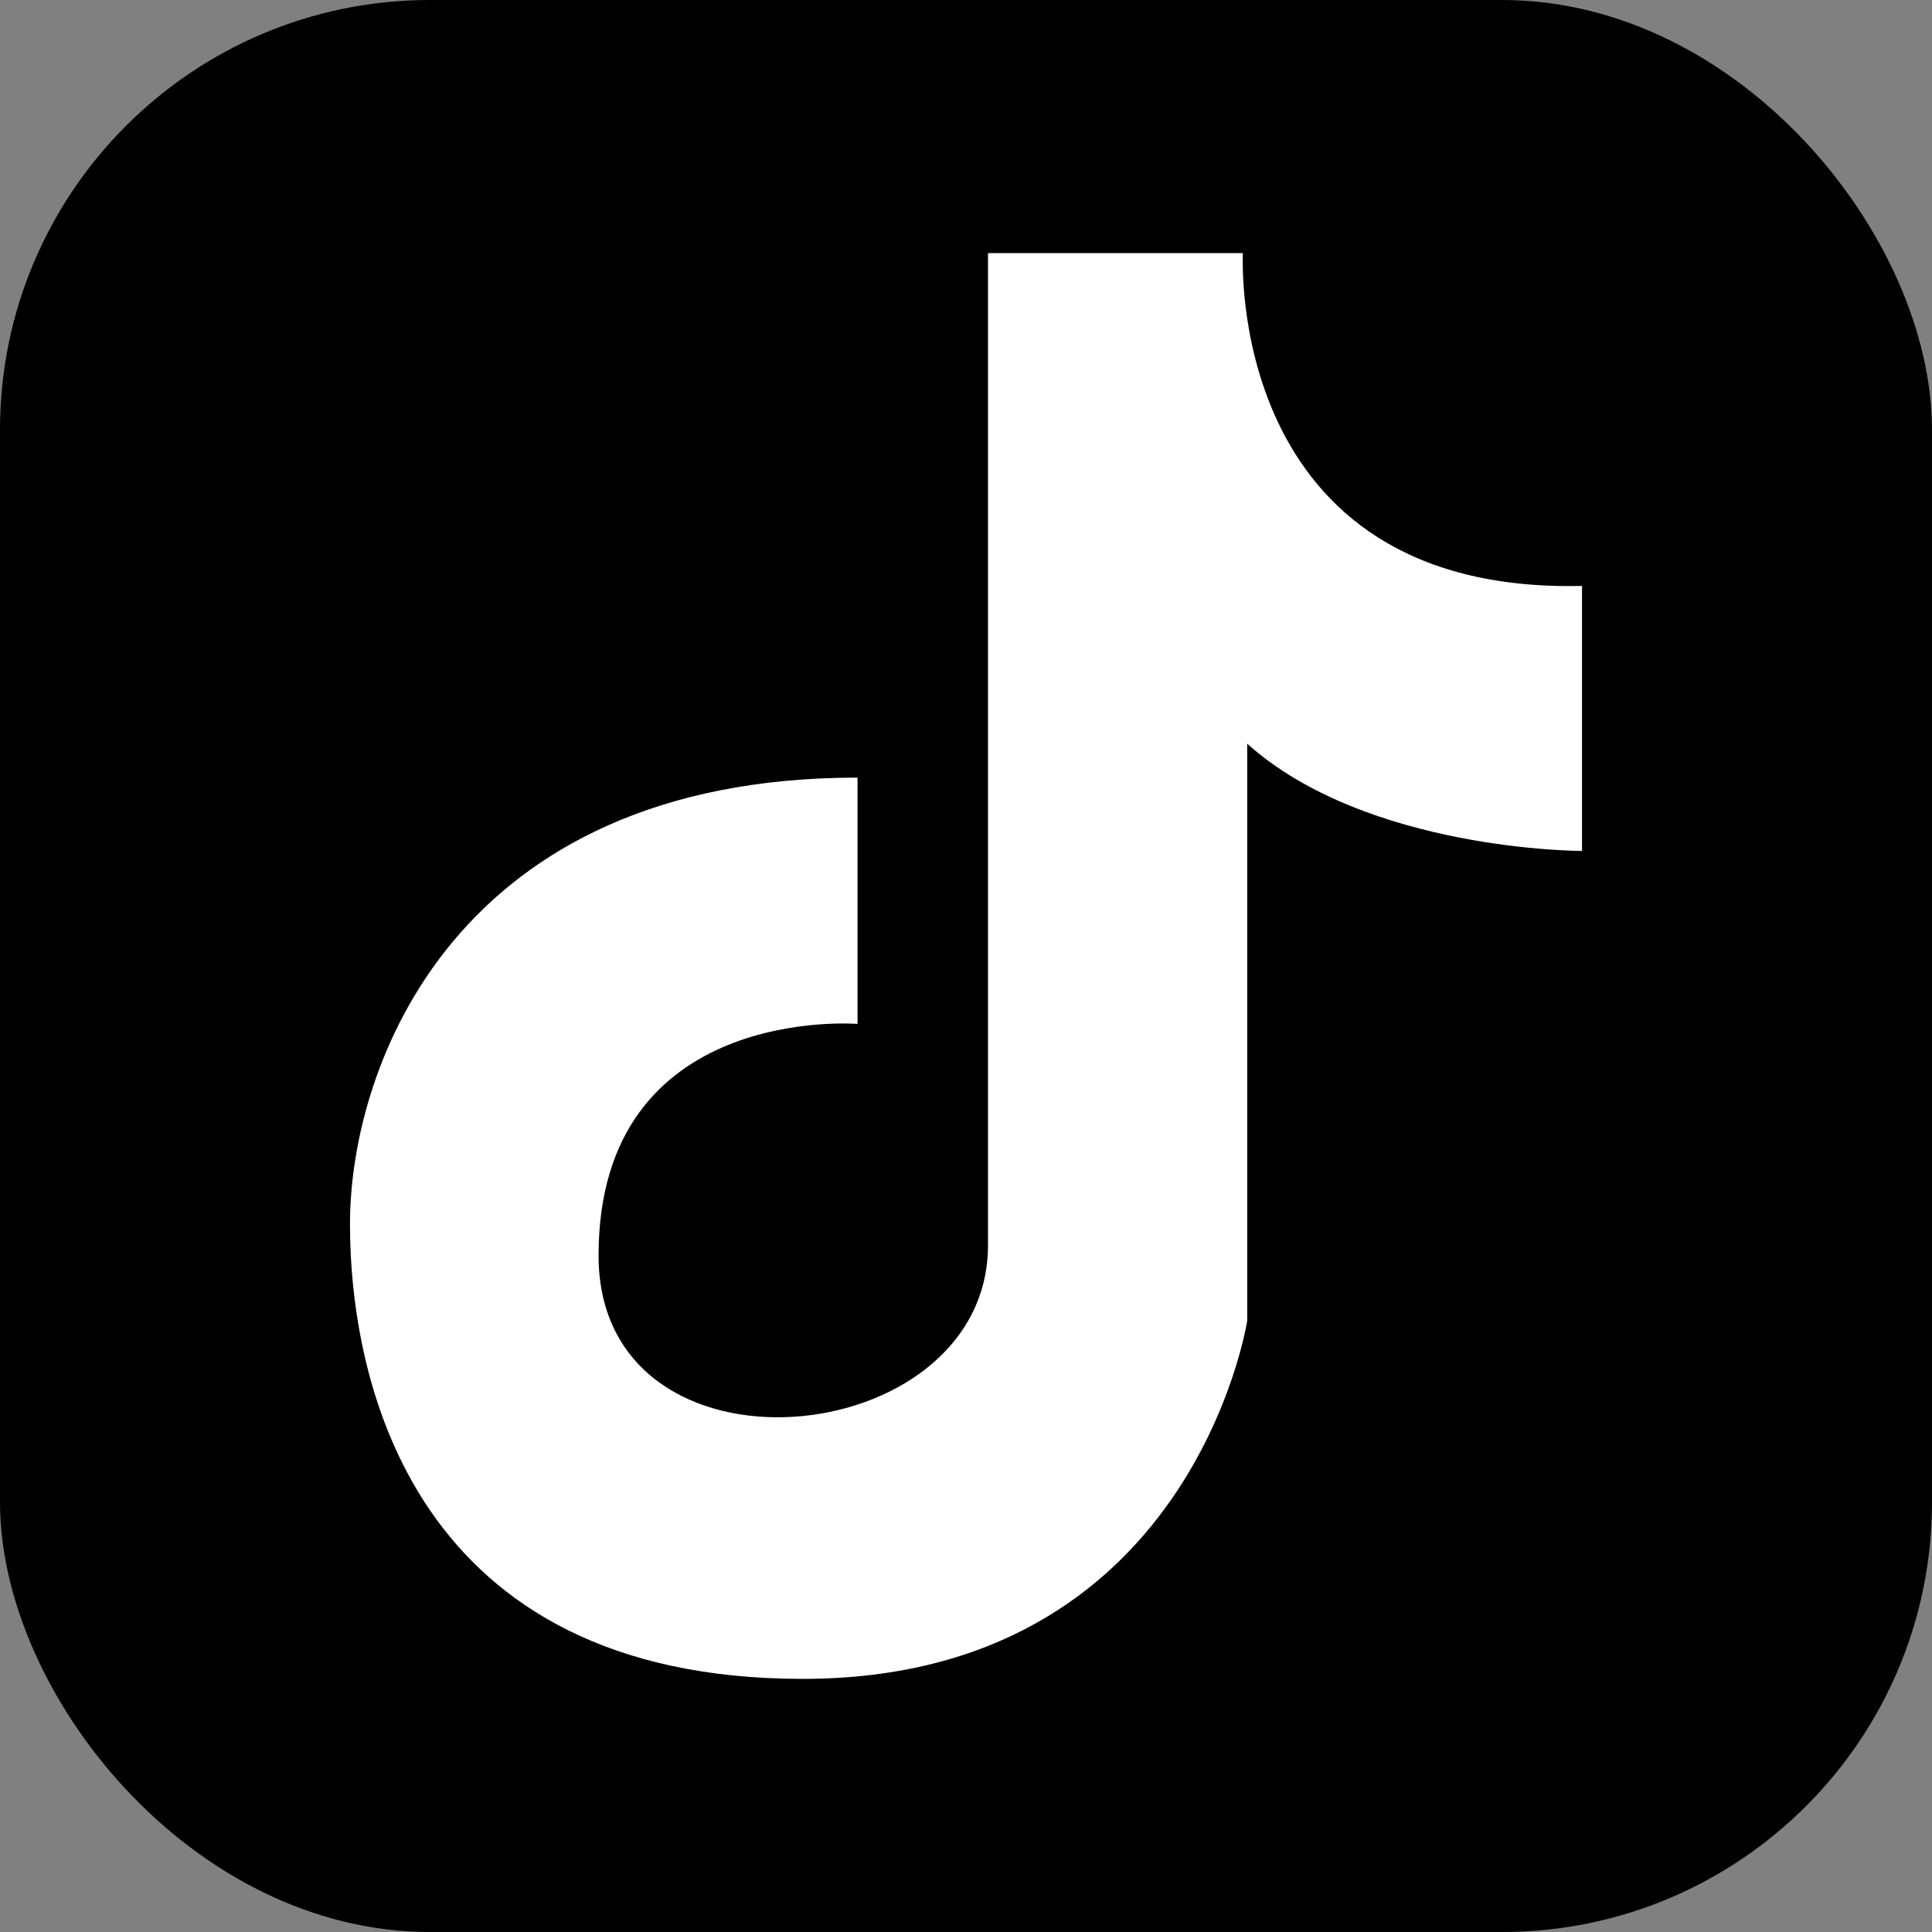
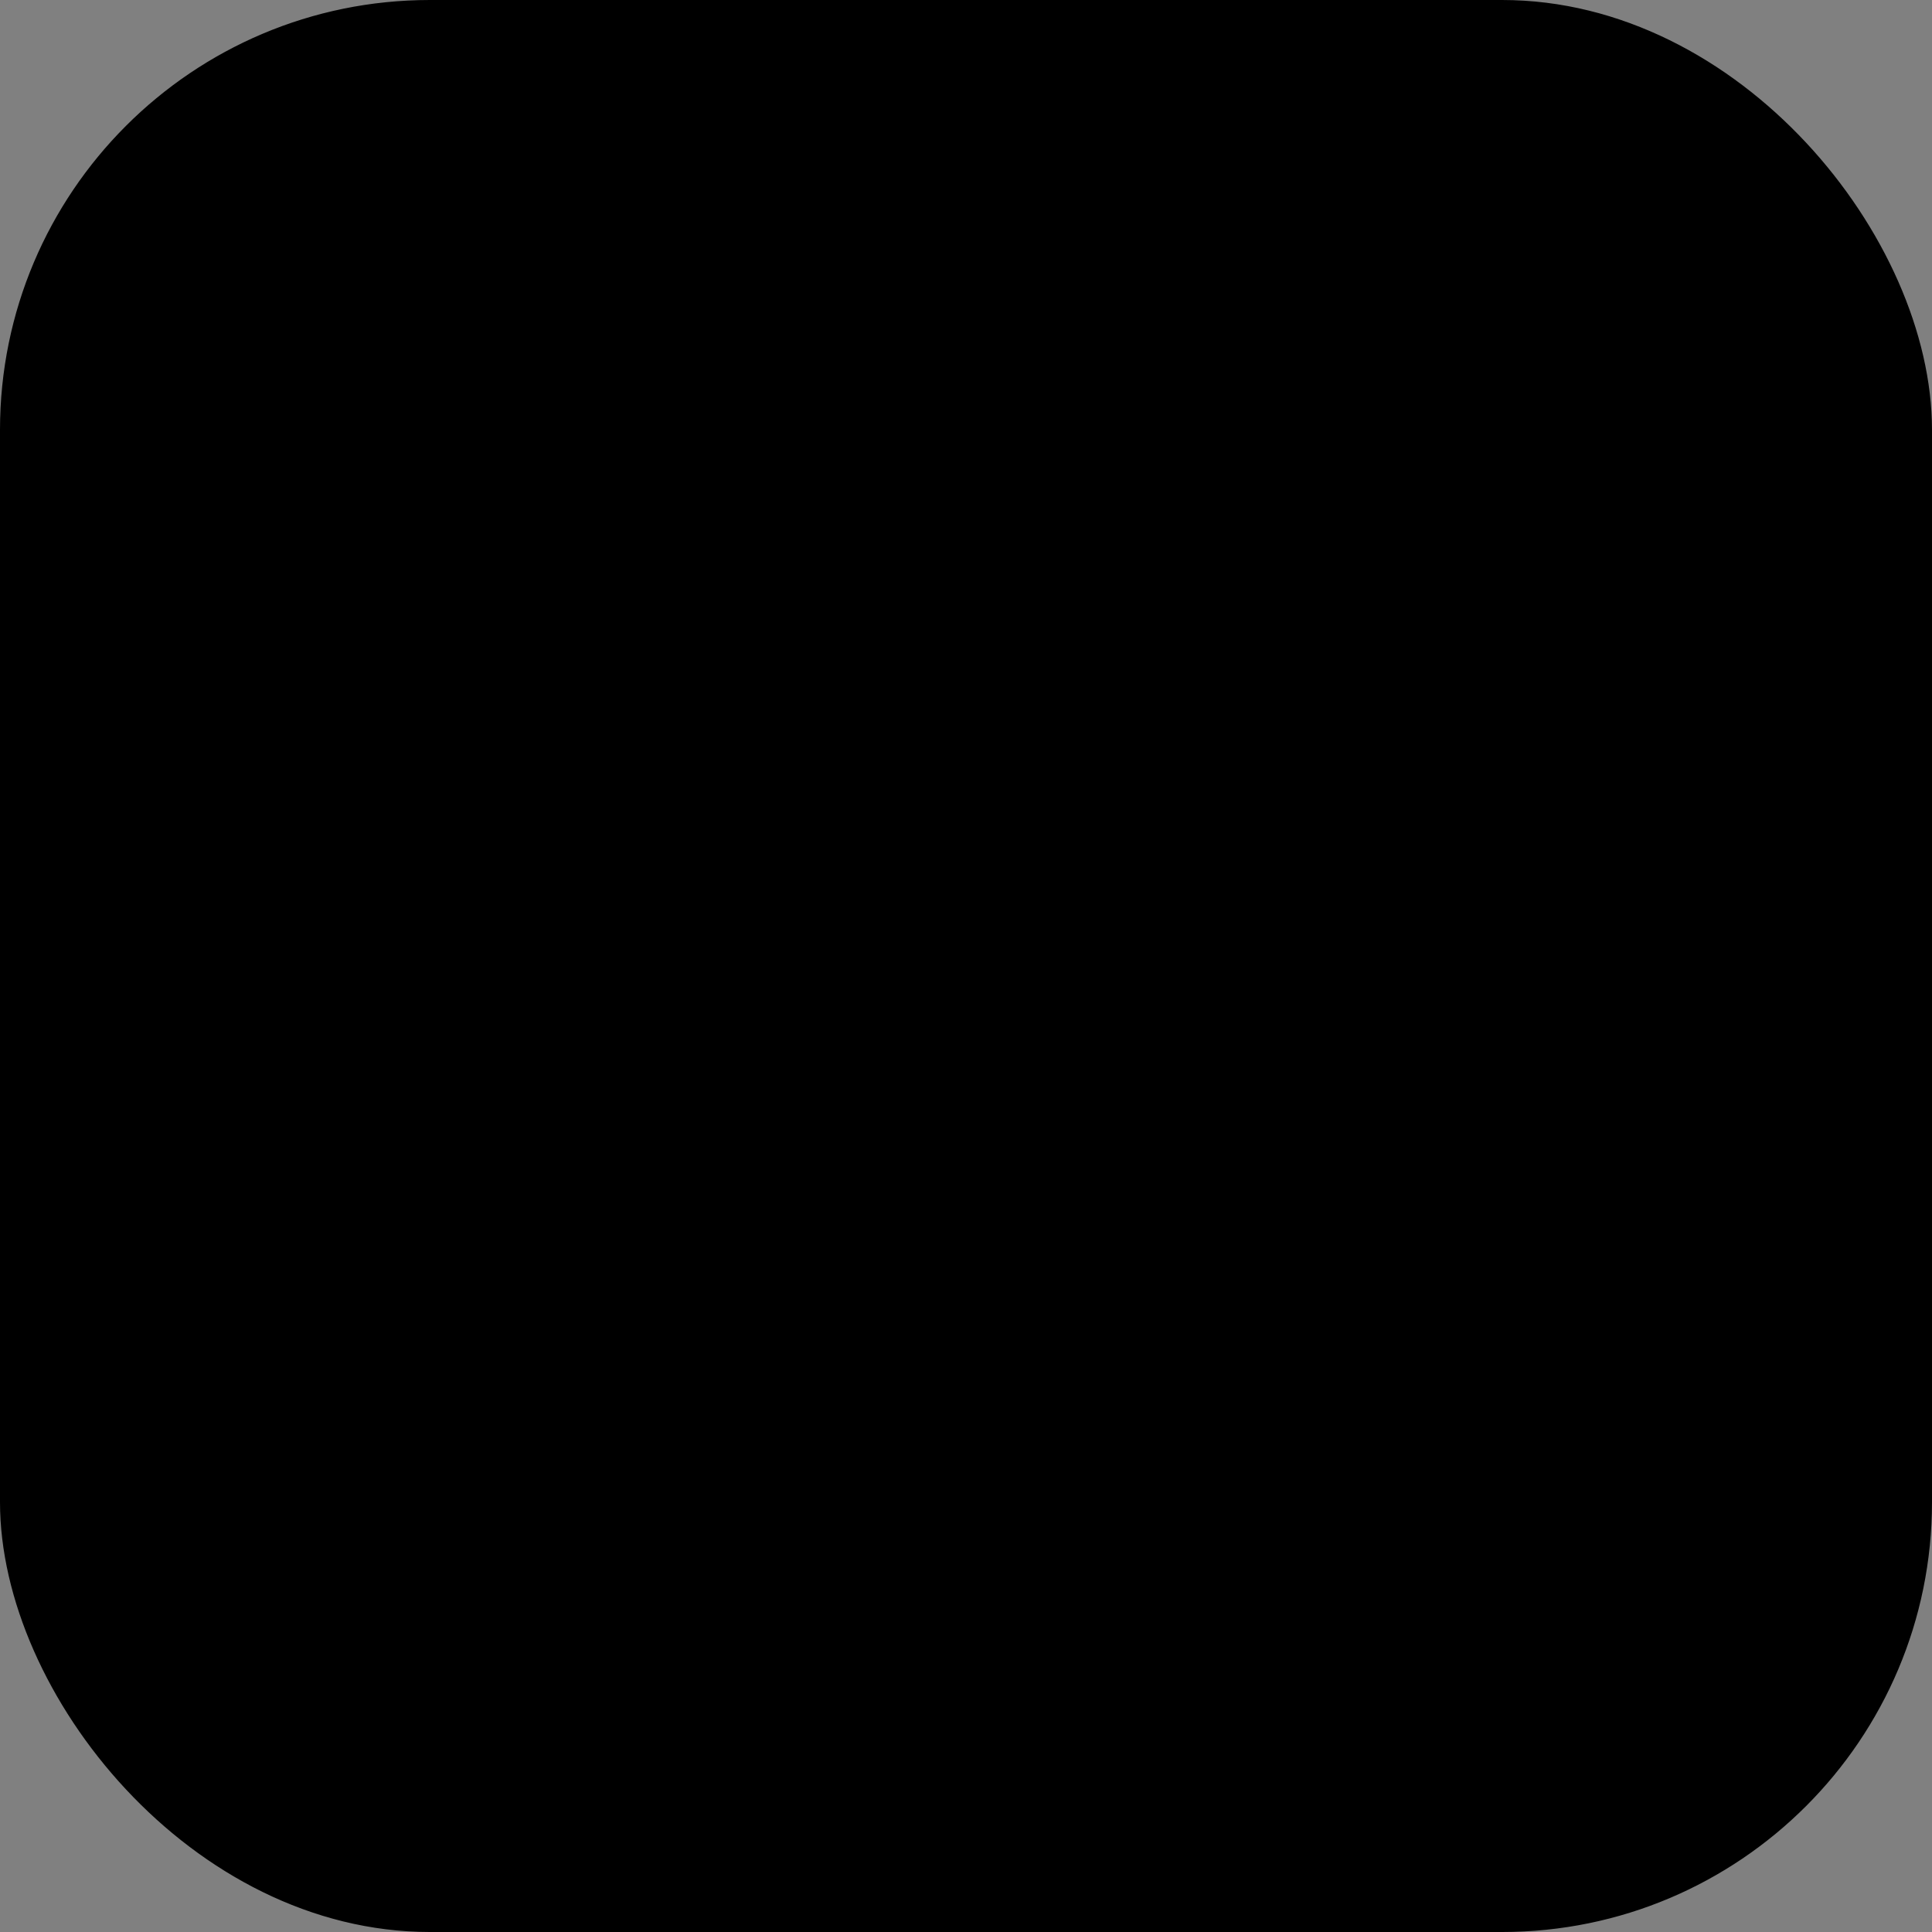
<svg xmlns="http://www.w3.org/2000/svg" xml:space="preserve" style="shape-rendering:geometricPrecision;text-rendering:geometricPrecision;image-rendering:optimizeQuality;fill-rule:evenodd;clip-rule:evenodd" viewBox="0 0 7640 7640" id="tiktok">
  <rect x="0" y="0" width="7640" height="7640" fill="#808080" stroke="none" />
  <g id="Layer_x0020_1">
    <rect width="7620" height="7620" x="10" y="10" rx="1690" ry="1690" style="stroke:#000;stroke-width:20;fill:#000" />
    <g id="_2087250294944">
-       <path d="M3391 3075l0 974c0,0 -1024,-83 -1024,916 0,931 1540,783 1540,-41 0,-825 0,-3923 0,-3923l1008 0c0,0 -75,1349 1341,1316l0 1048c0,0 -849,1 -1324,-424l0 2282c0,0 -217,1416 -1758,1416 -1540,0 -1790,-1174 -1790,-1799 0,-624 416,-1765 2007,-1765z" style="fill:#fff" />
-     </g>
+       </g>
  </g>
</svg>